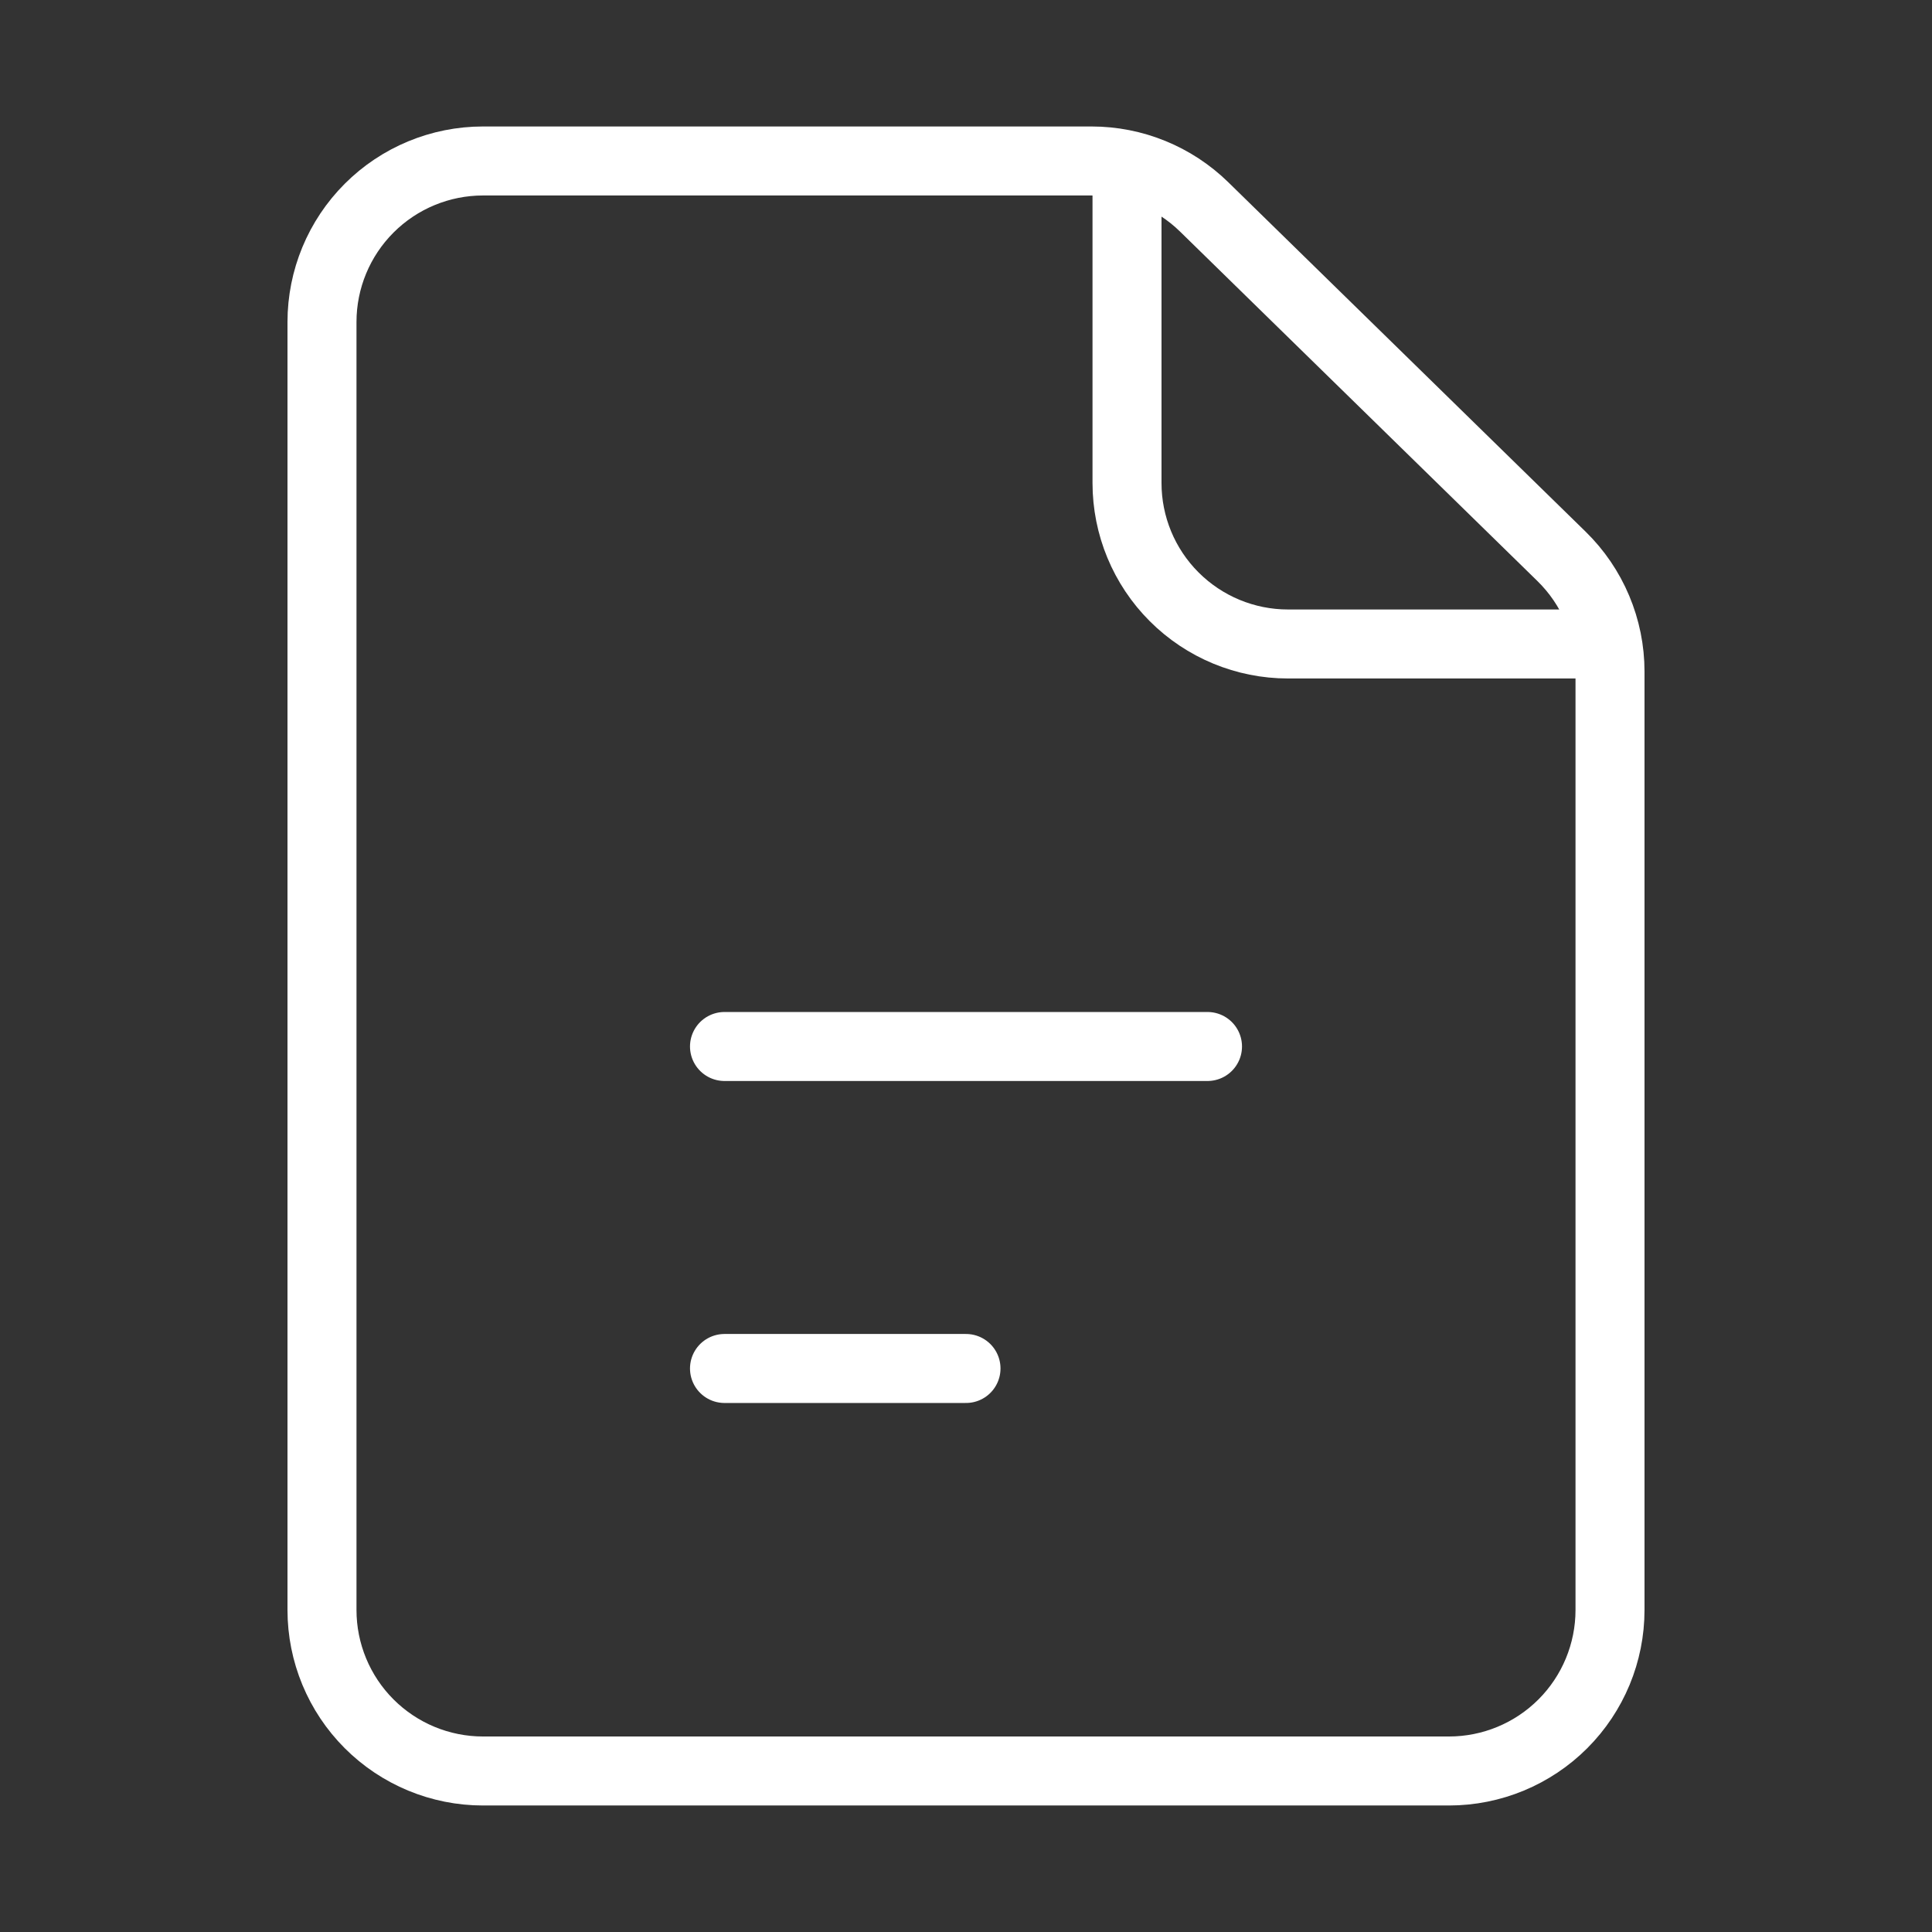
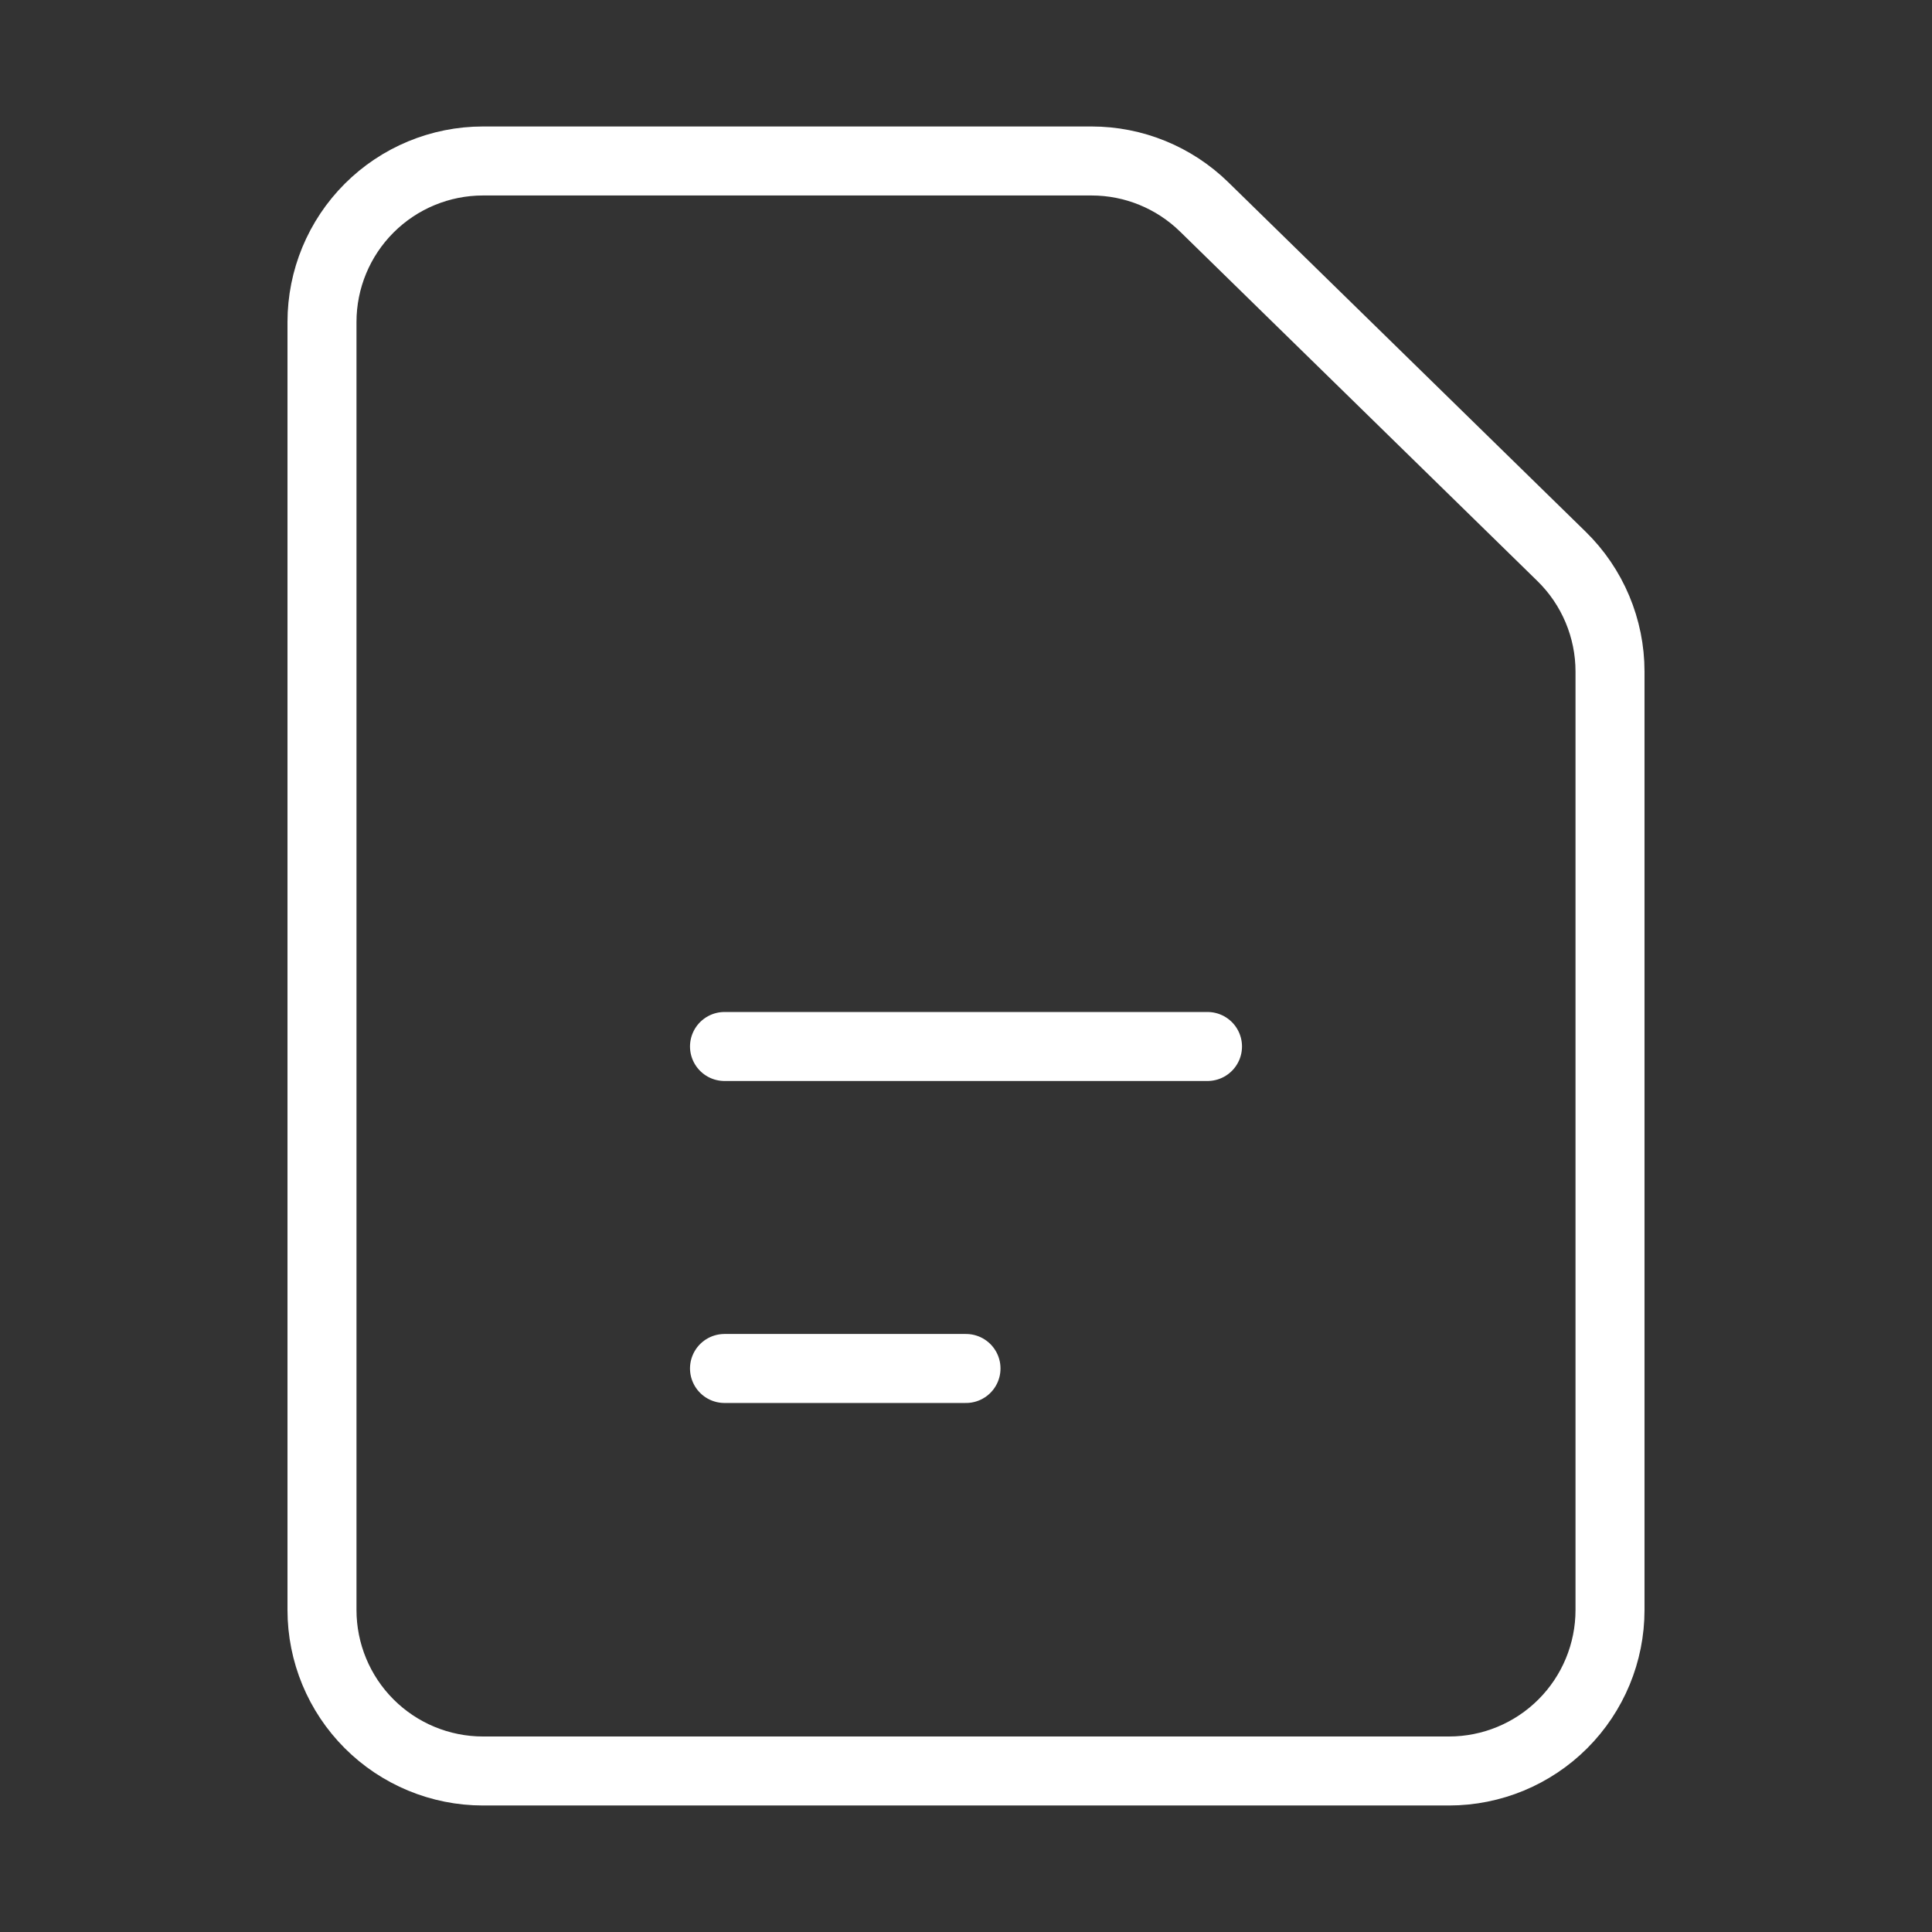
<svg xmlns="http://www.w3.org/2000/svg" width="56" height="56" viewBox="0 0 56 56" fill="none">
  <rect x="0" y="0" width="56" height="56" fill="#333333" stroke="none" />
  <path d="M21 30.333H35M21 39.666H28M9.333 9.333V46.666C9.333 47.904 9.825 49.091 10.7 49.966C11.575 50.841 12.762 51.333 14 51.333H42C43.238 51.333 44.425 50.841 45.3 49.966C46.175 49.091 46.667 47.904 46.667 46.666V19.464C46.667 18.842 46.542 18.227 46.301 17.654C46.06 17.081 45.707 16.562 45.262 16.127L34.902 5.996C34.03 5.144 32.859 4.666 31.64 4.666H14C12.762 4.666 11.575 5.158 10.7 6.033C9.825 6.908 9.333 8.095 9.333 9.333Z" stroke="white" stroke-width="2" stroke-linecap="round" stroke-linejoin="round" />
-   <path d="M32.667 4.666V13.999C32.667 15.237 33.158 16.424 34.034 17.299C34.909 18.174 36.096 18.666 37.333 18.666H46.667" stroke="white" stroke-width="2" stroke-linejoin="round" />
</svg>